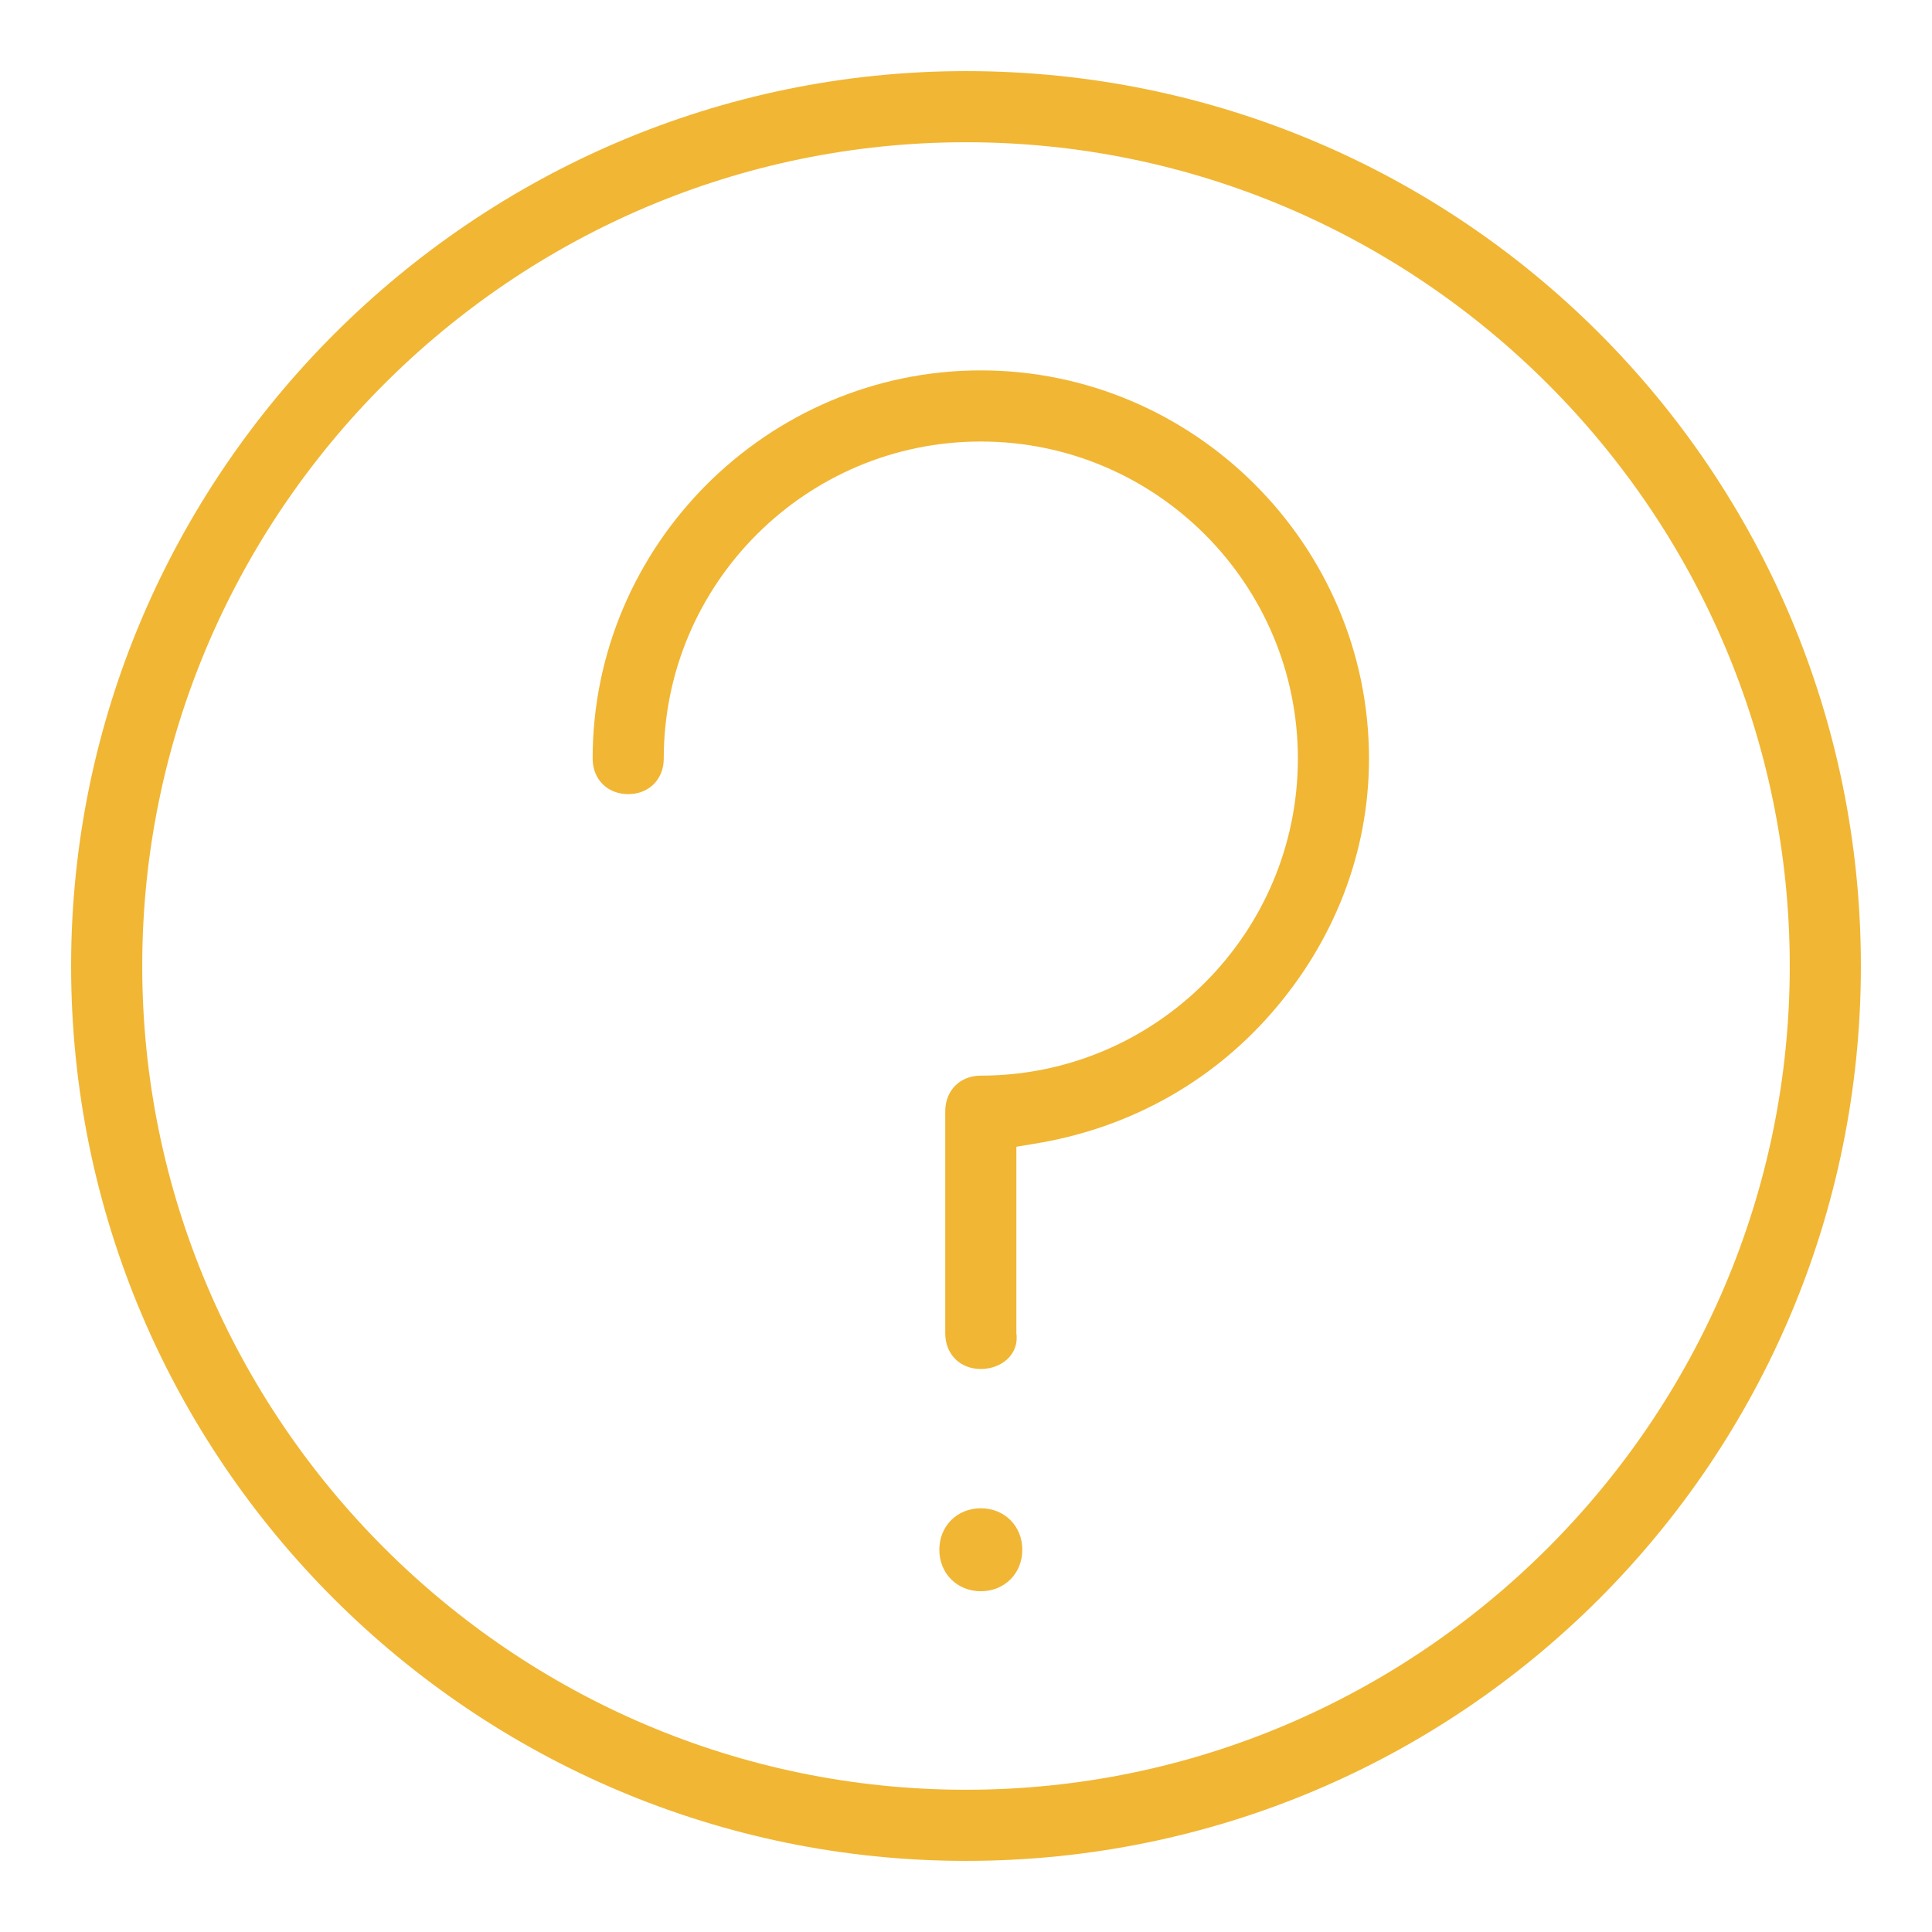
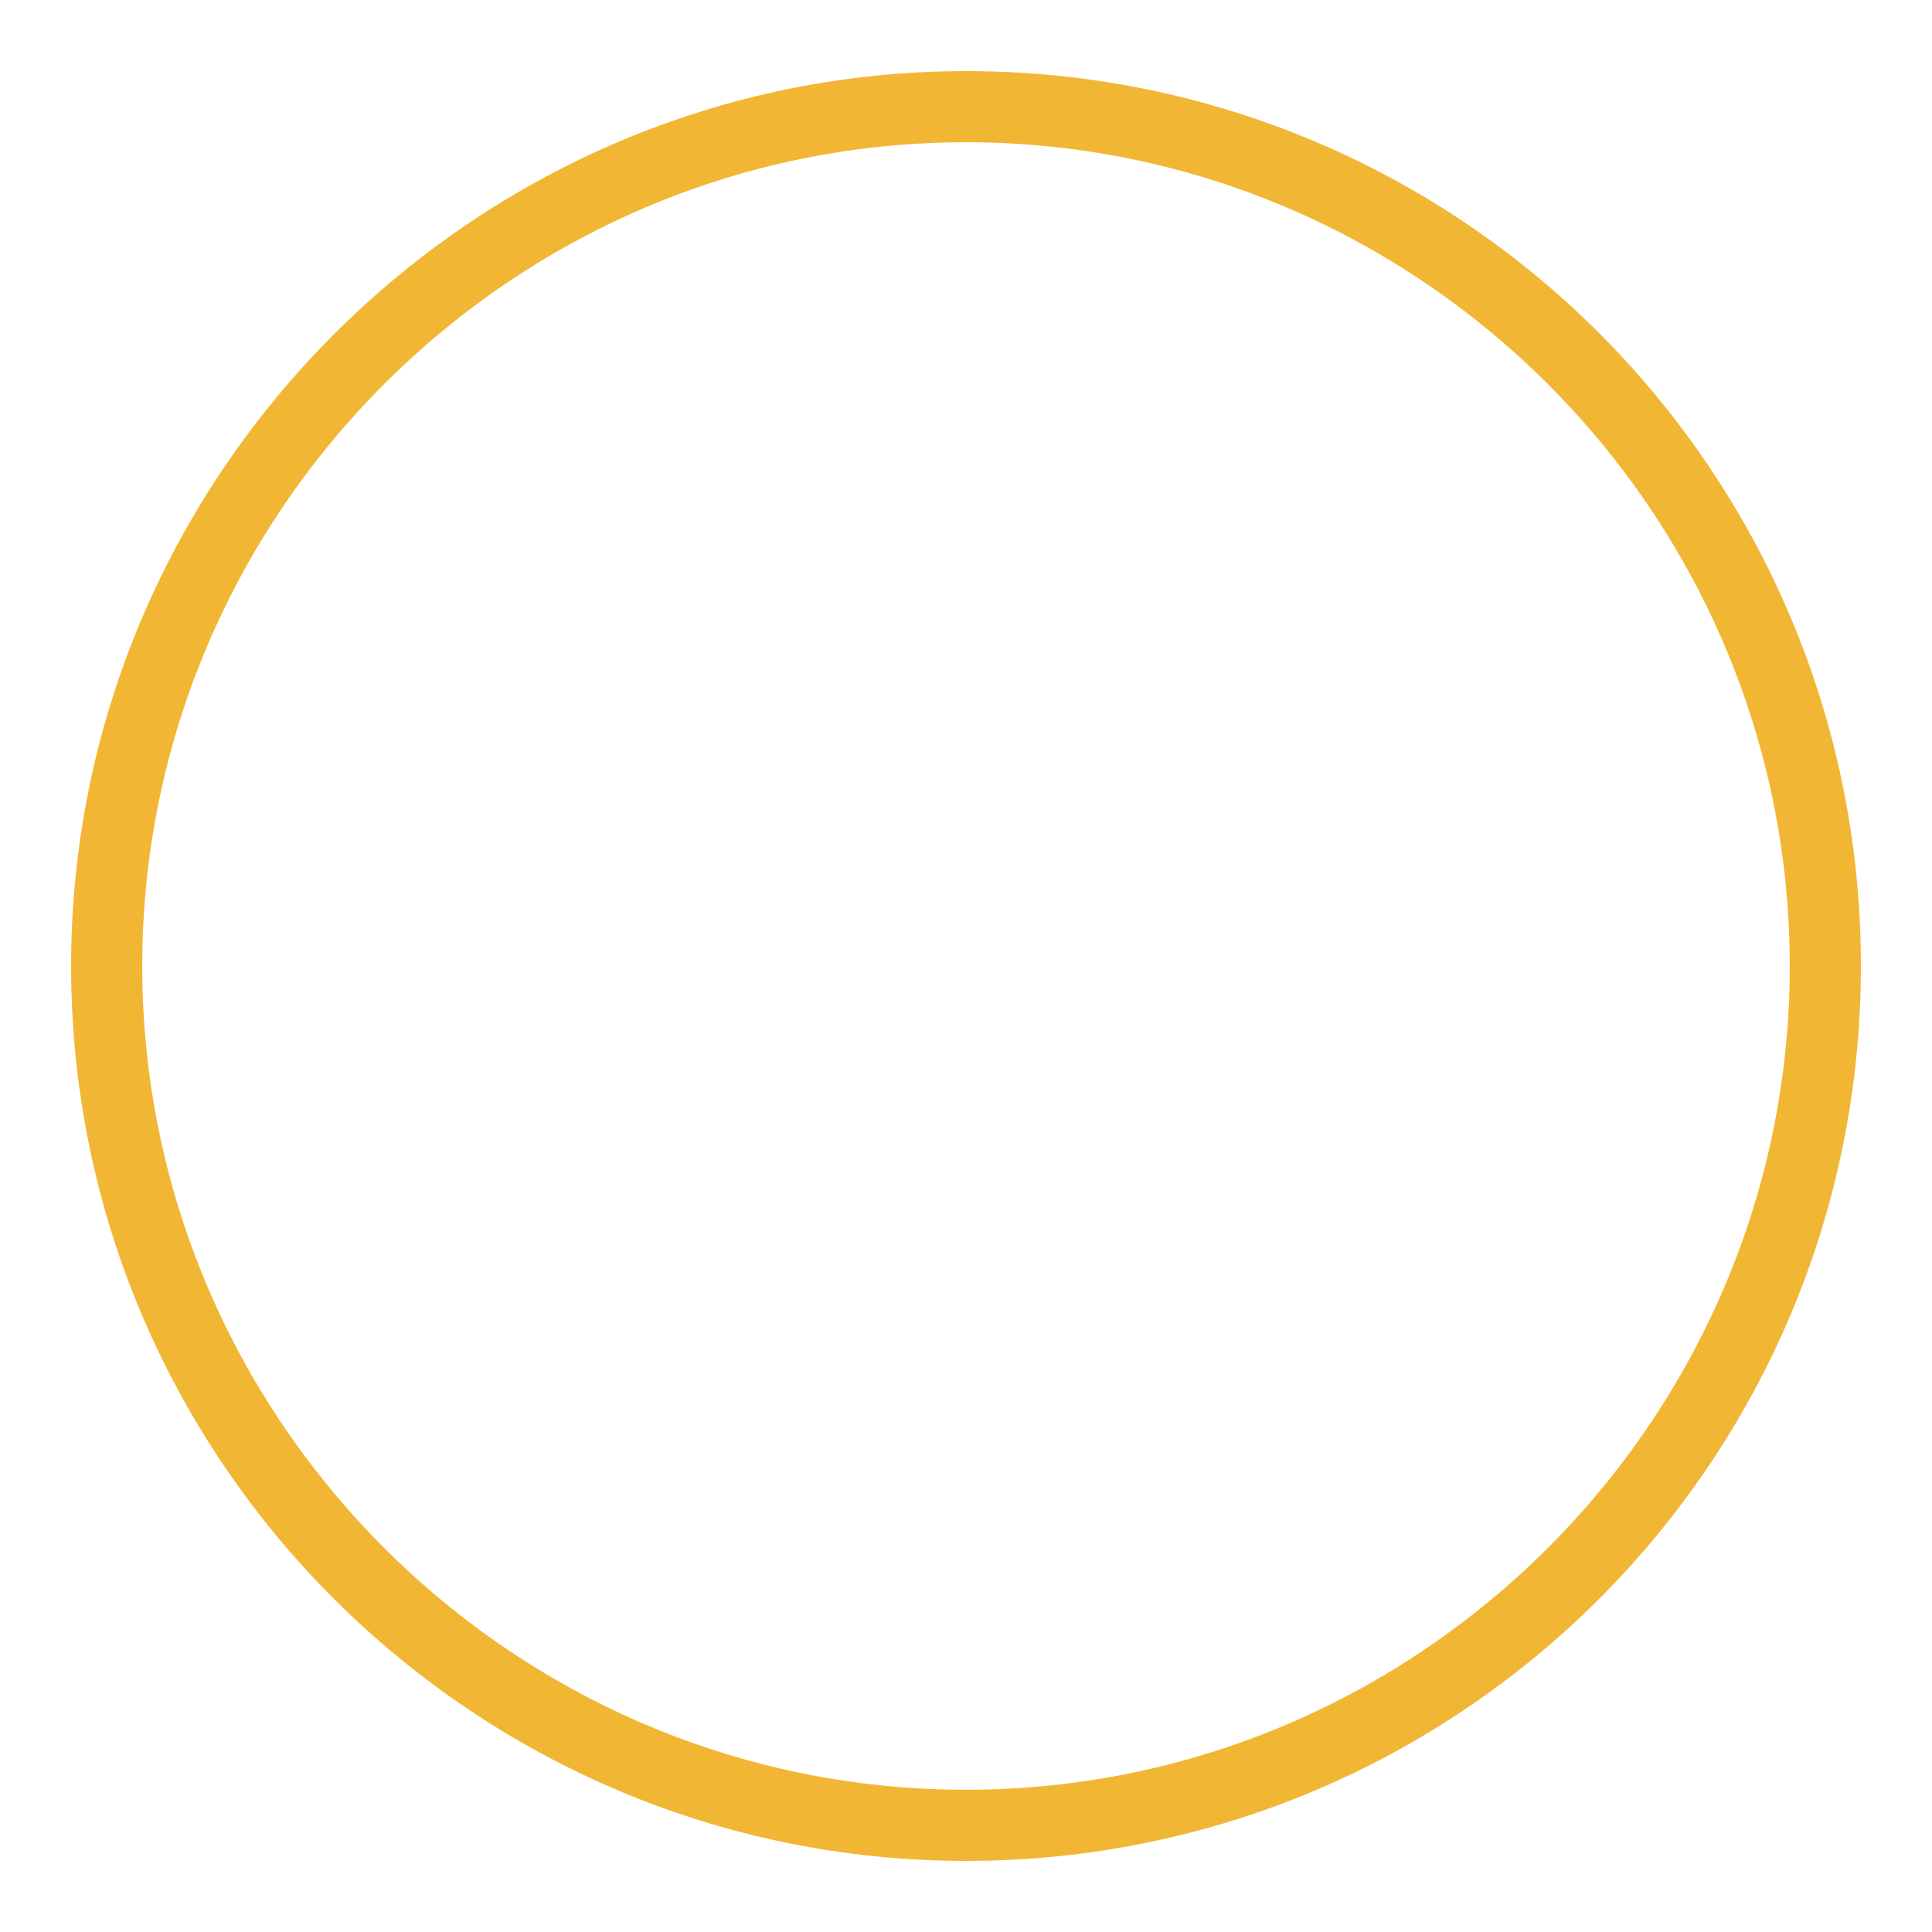
<svg xmlns="http://www.w3.org/2000/svg" version="1.1" id="Capa_1" x="0px" y="0px" viewBox="0 0 65.2 65.2" style="enable-background:new 0 0 65.2 65.2;" xml:space="preserve">
  <style type="text/css">
	.st0{fill:#F1B634;}
</style>
  <g>
    <path class="st0" d="M32.6,62.8C16,62.8,2.4,49.3,2.4,32.6C2.4,16,16,2.4,32.6,2.4c16.7,0,30.2,13.5,30.2,30.2   C62.8,49.3,49.3,62.8,32.6,62.8z M32.6,4.8C17.3,4.8,4.8,17.3,4.8,32.6c0,15.3,12.5,27.8,27.8,27.8c15.3,0,27.8-12.5,27.8-27.8   C60.4,17.3,47.9,4.8,32.6,4.8z" />
-     <path class="st0" d="M33.1,46.2c-0.7,0-1.2-0.5-1.2-1.2v-7.5c0-0.7,0.5-1.2,1.2-1.2c5.9,0,10.7-4.8,10.7-10.7   c0-5.9-4.8-10.7-10.7-10.7c-5.9,0-10.7,4.8-10.7,10.7c0,0.7-0.5,1.2-1.2,1.2c-0.7,0-1.2-0.5-1.2-1.2c0-7.2,5.9-13.1,13.1-13.1   c7.2,0,13.1,5.9,13.1,13.1c0,3.2-1.2,6.2-3.3,8.6c-2.1,2.4-4.9,3.9-8,4.4l-0.6,0.1V45C34.4,45.7,33.8,46.2,33.1,46.2z" />
-     <path class="st0" d="M33.1,53.7c-0.8,0-1.4-0.6-1.4-1.4c0-0.8,0.6-1.4,1.4-1.4c0.8,0,1.4,0.6,1.4,1.4   C34.5,53.1,33.9,53.7,33.1,53.7z" />
  </g>
</svg>